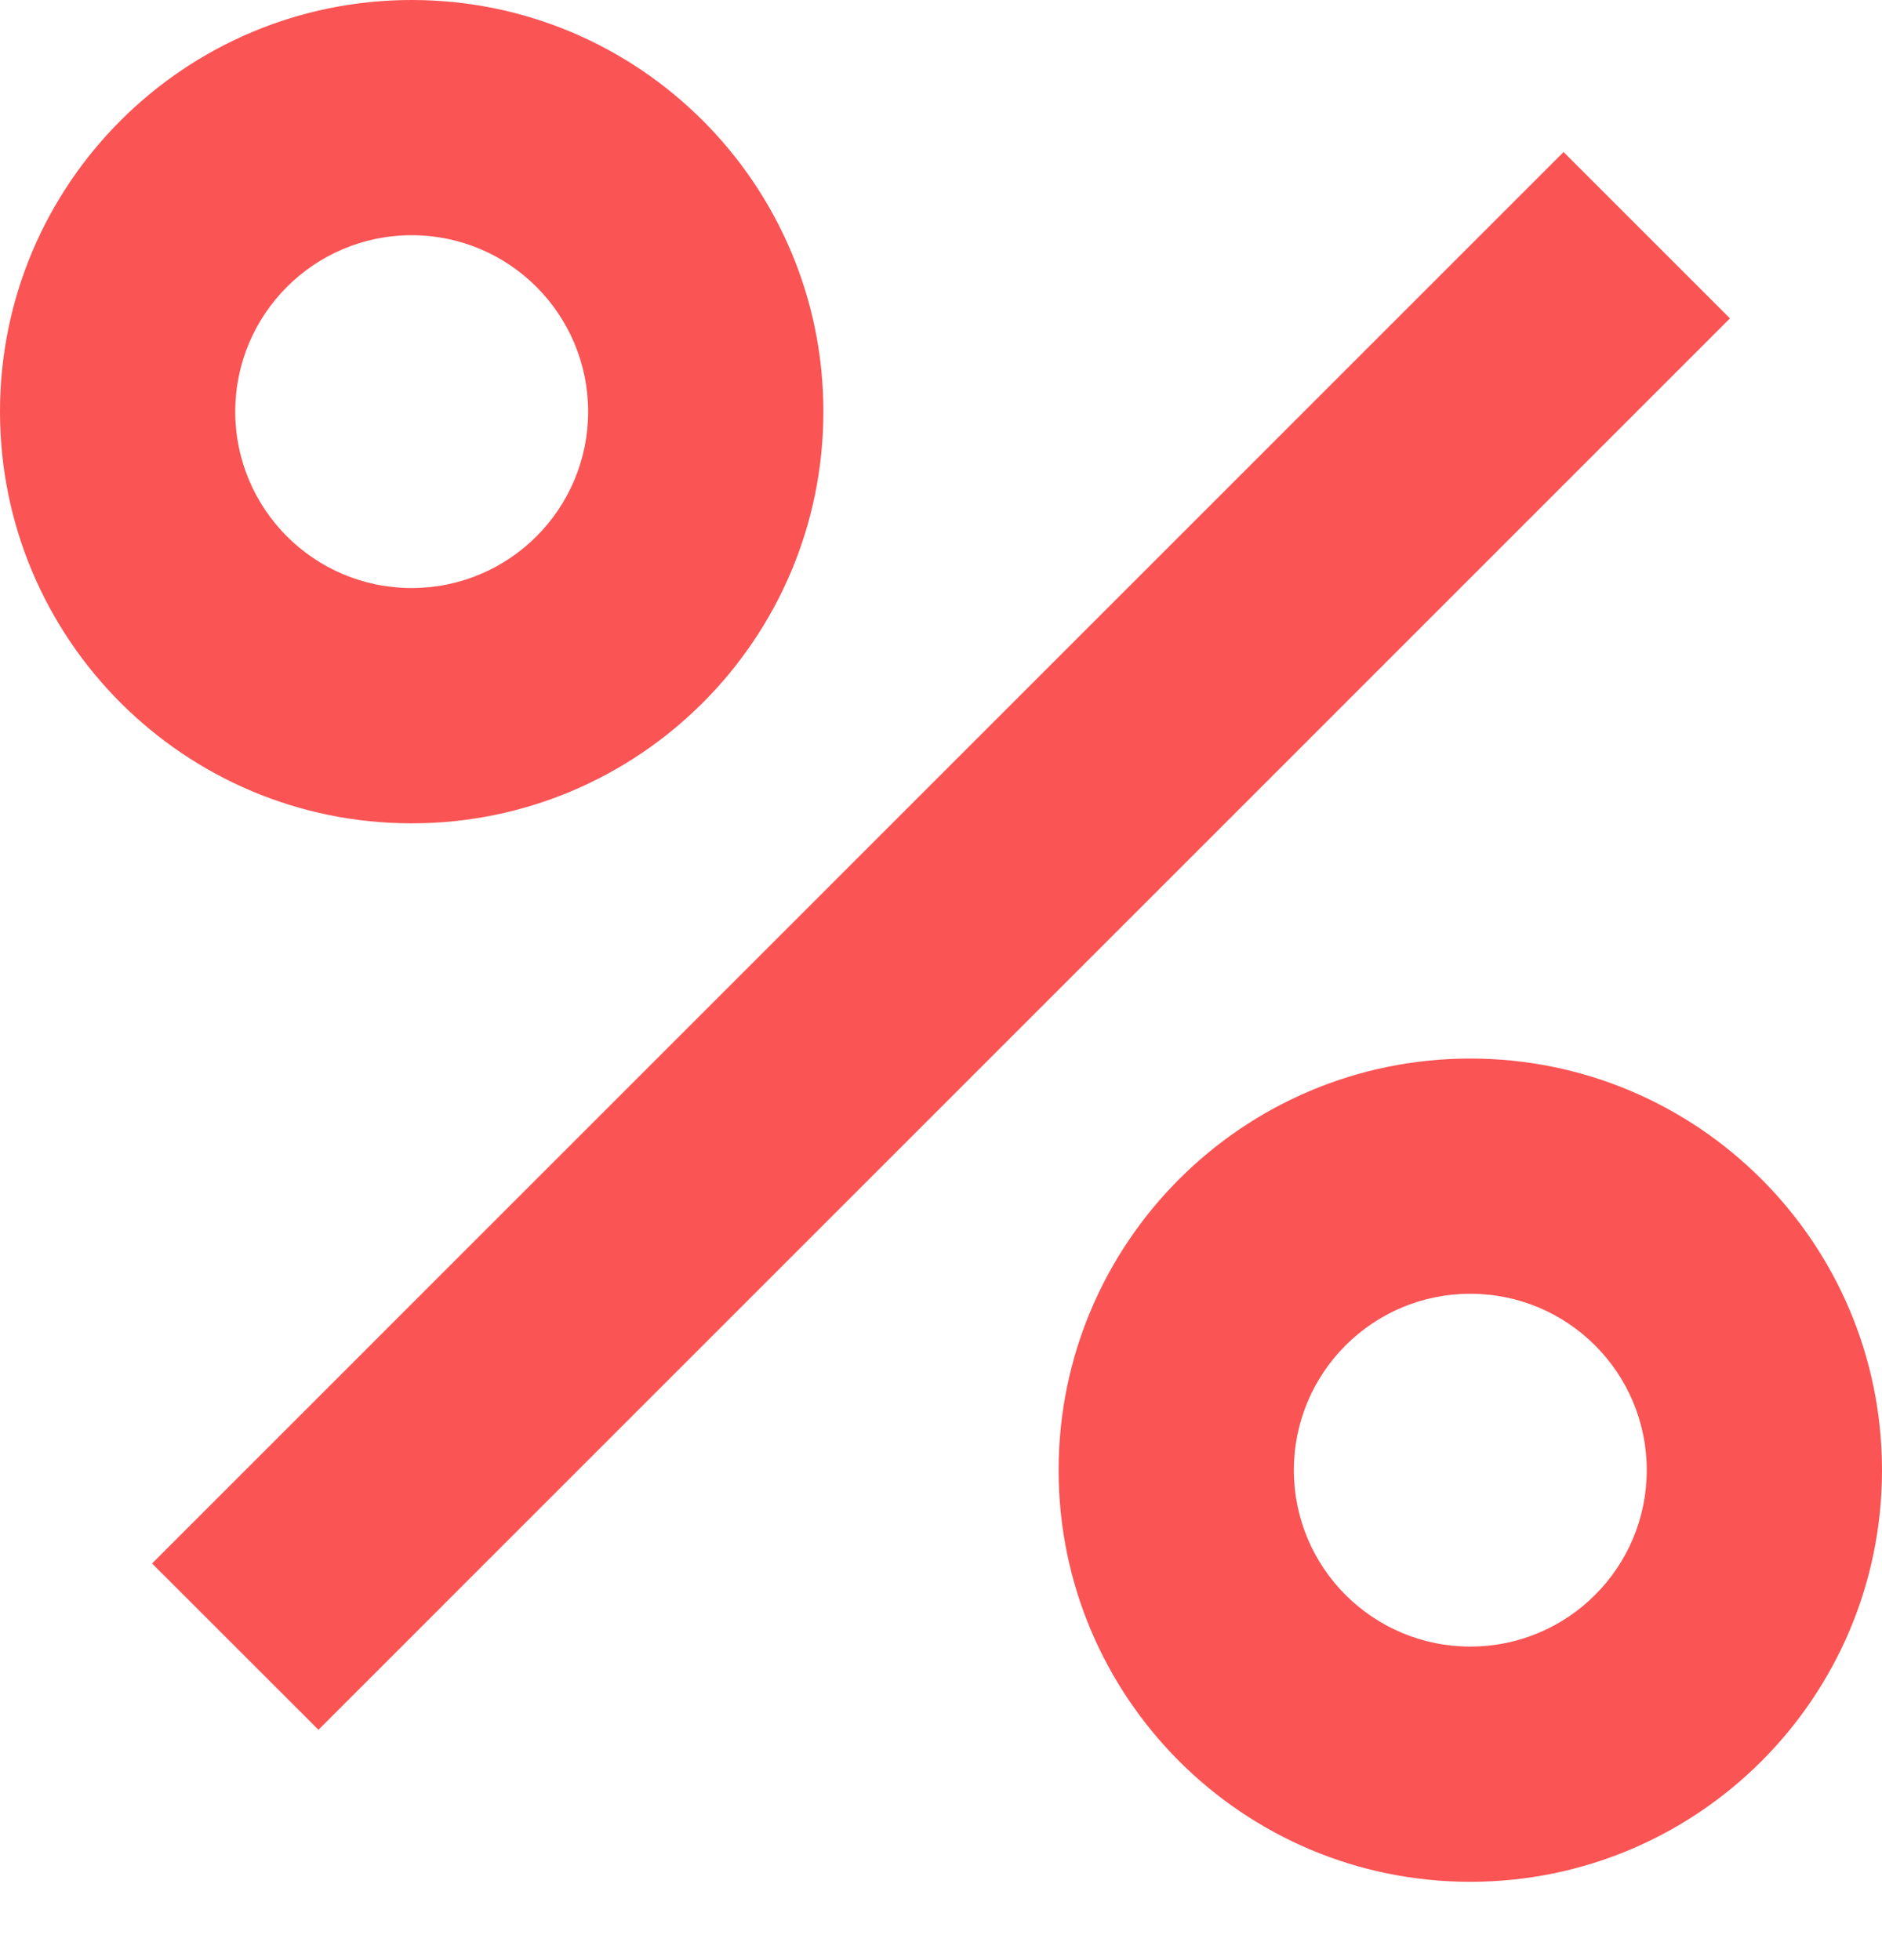
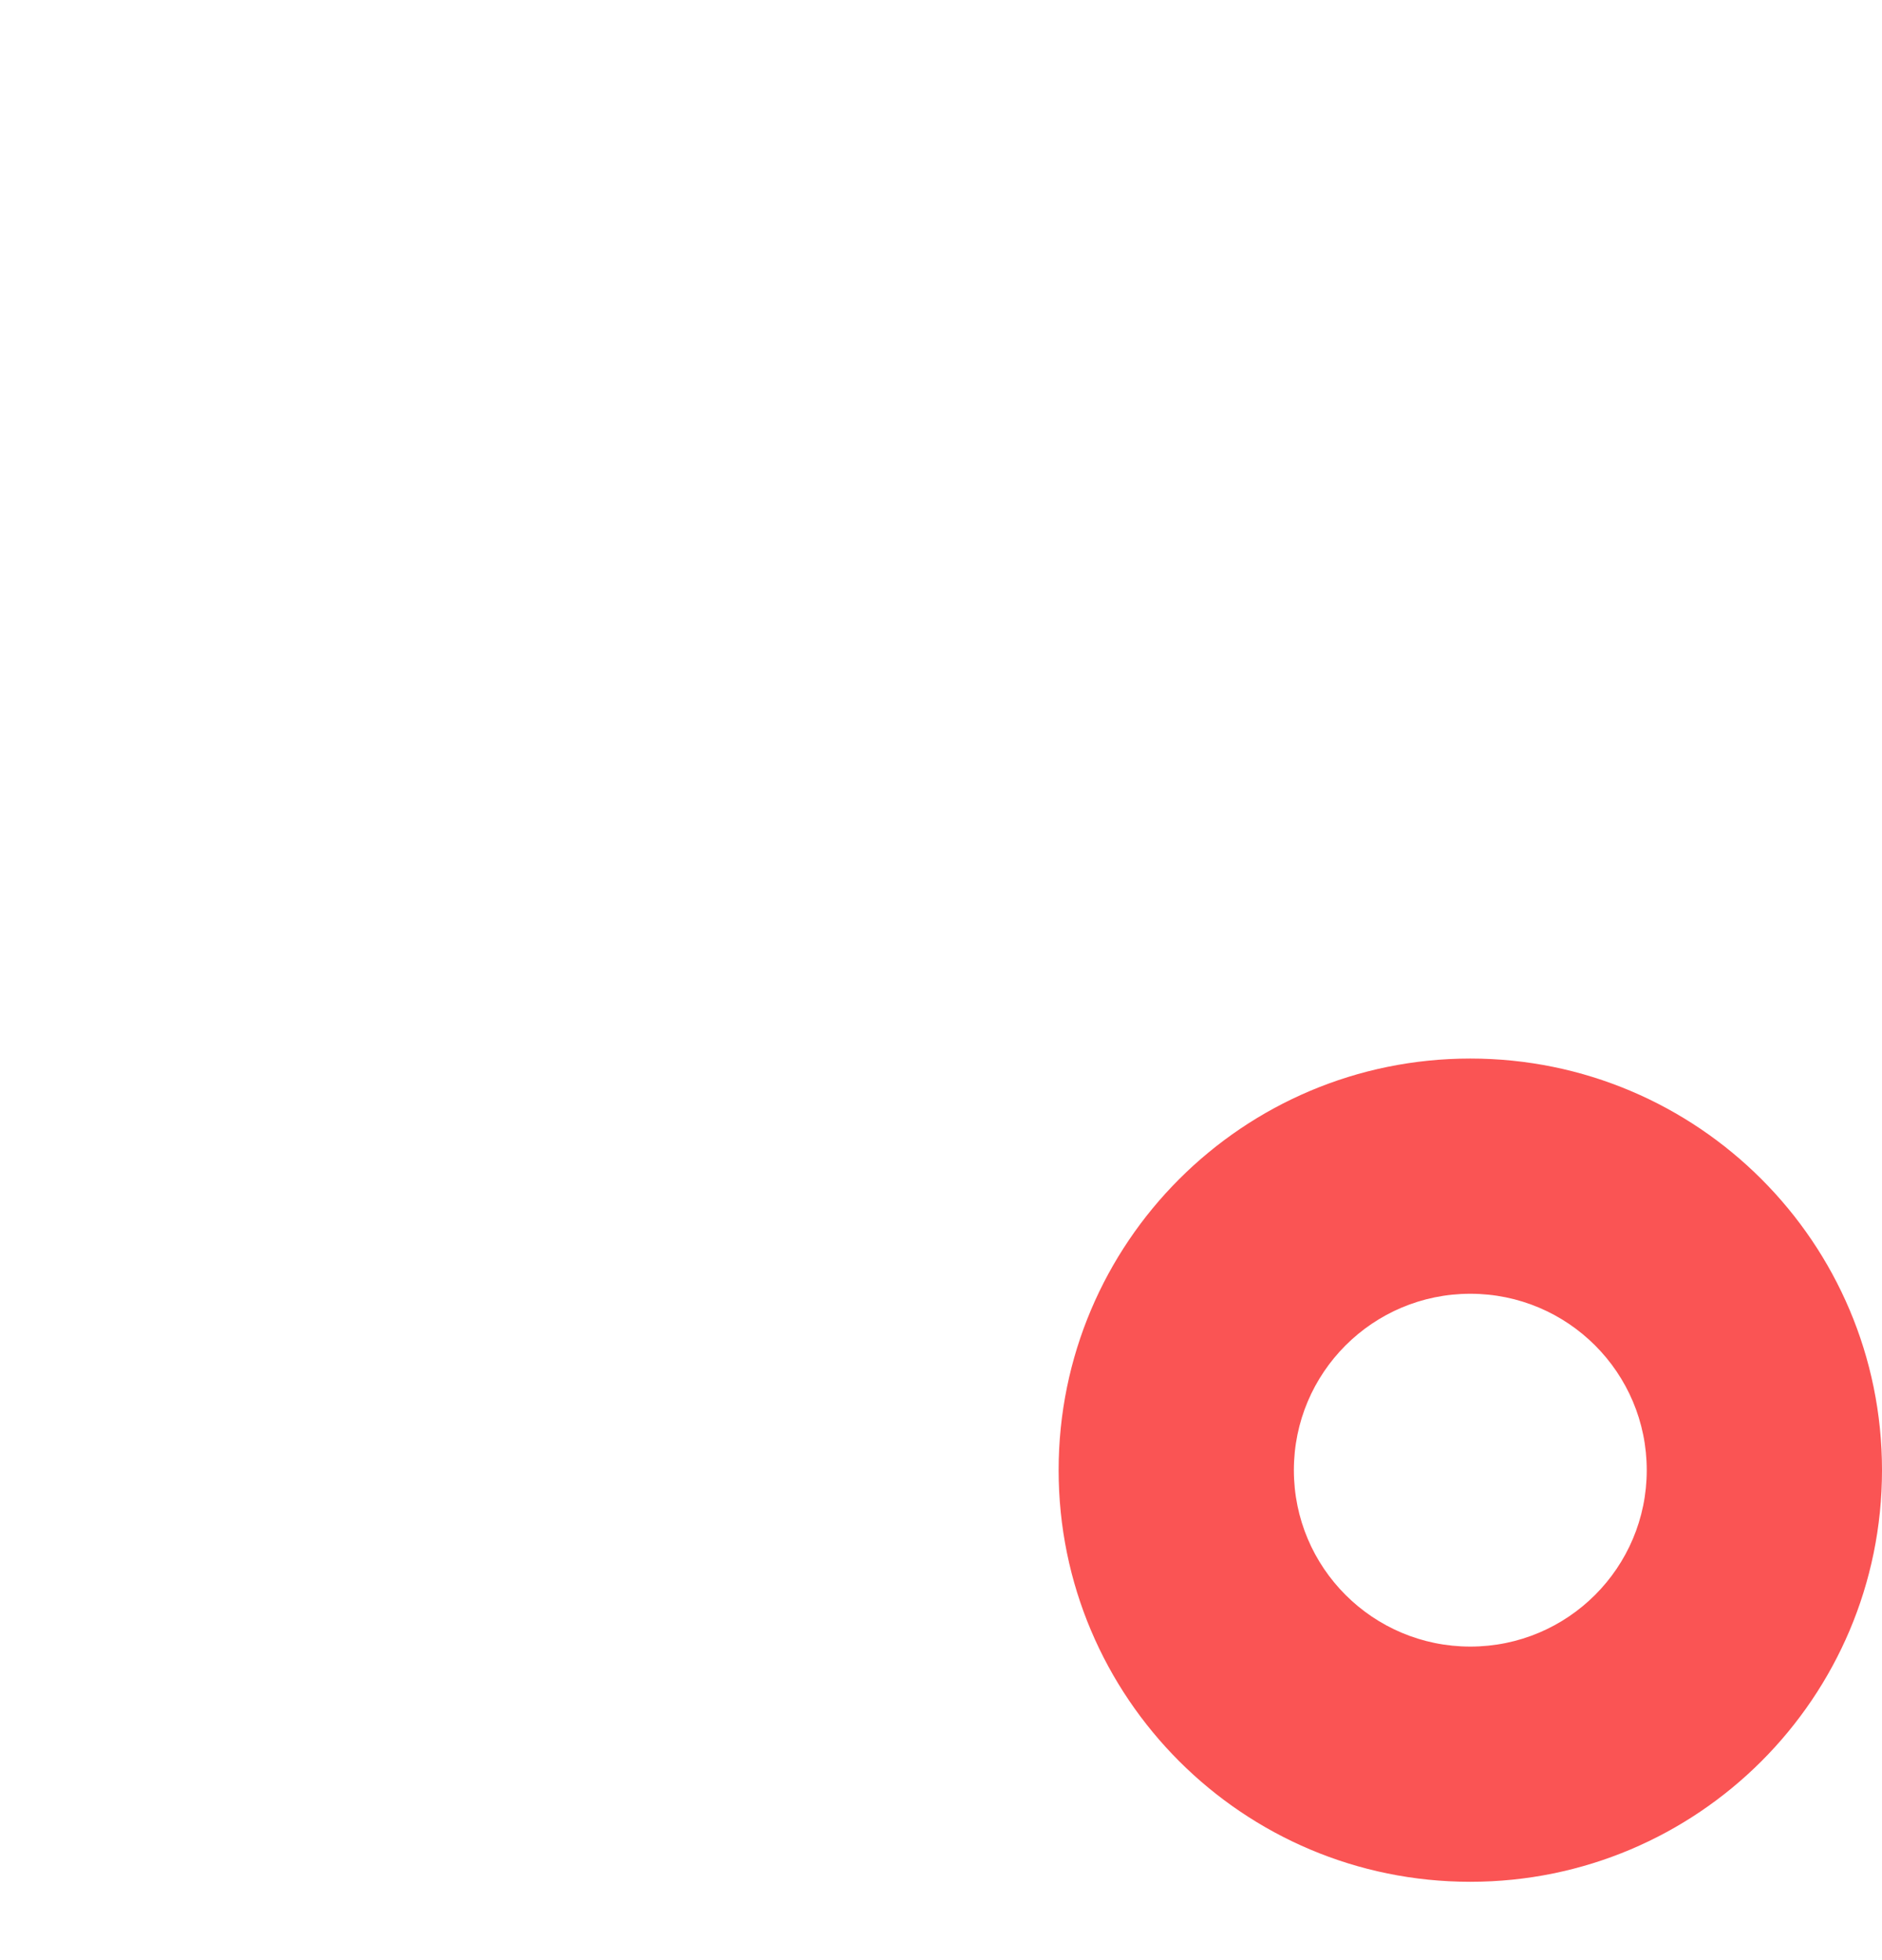
<svg xmlns="http://www.w3.org/2000/svg" width="24" height="25" viewBox="0 0 24 25" fill="none">
-   <path fill-rule="evenodd" clip-rule="evenodd" d="M5.25 7.5C6.493 7.5 7.5 6.493 7.5 5.25C7.5 4.008 6.493 3 5.25 3C4.007 3 3 4.008 3 5.25C3 6.493 4.007 7.5 5.25 7.5ZM5.25 10.501C8.149 10.501 10.5 8.15 10.5 5.25C10.5 2.351 8.149 0 5.25 0C2.35 0 0 2.351 0 5.25C0 8.15 2.35 10.501 5.25 10.501Z" fill="#FA5454" />
  <path fill-rule="evenodd" clip-rule="evenodd" d="M18.75 21.001C19.993 21.001 21 19.994 21 18.751C21 17.508 19.993 16.501 18.75 16.501C17.507 16.501 16.5 17.508 16.5 18.751C16.5 19.994 17.507 21.001 18.75 21.001ZM18.75 24.001C21.649 24.001 24 21.651 24 18.751C24 15.851 21.649 13.501 18.75 13.501C15.851 13.501 13.5 15.851 13.5 18.751C13.5 21.651 15.851 24.001 18.75 24.001Z" fill="#FA5454" />
-   <path fill-rule="evenodd" clip-rule="evenodd" d="M1.939 19.941L19.939 1.939L22.061 4.061L4.061 22.062L1.939 19.941Z" fill="#FA5454" />
</svg>